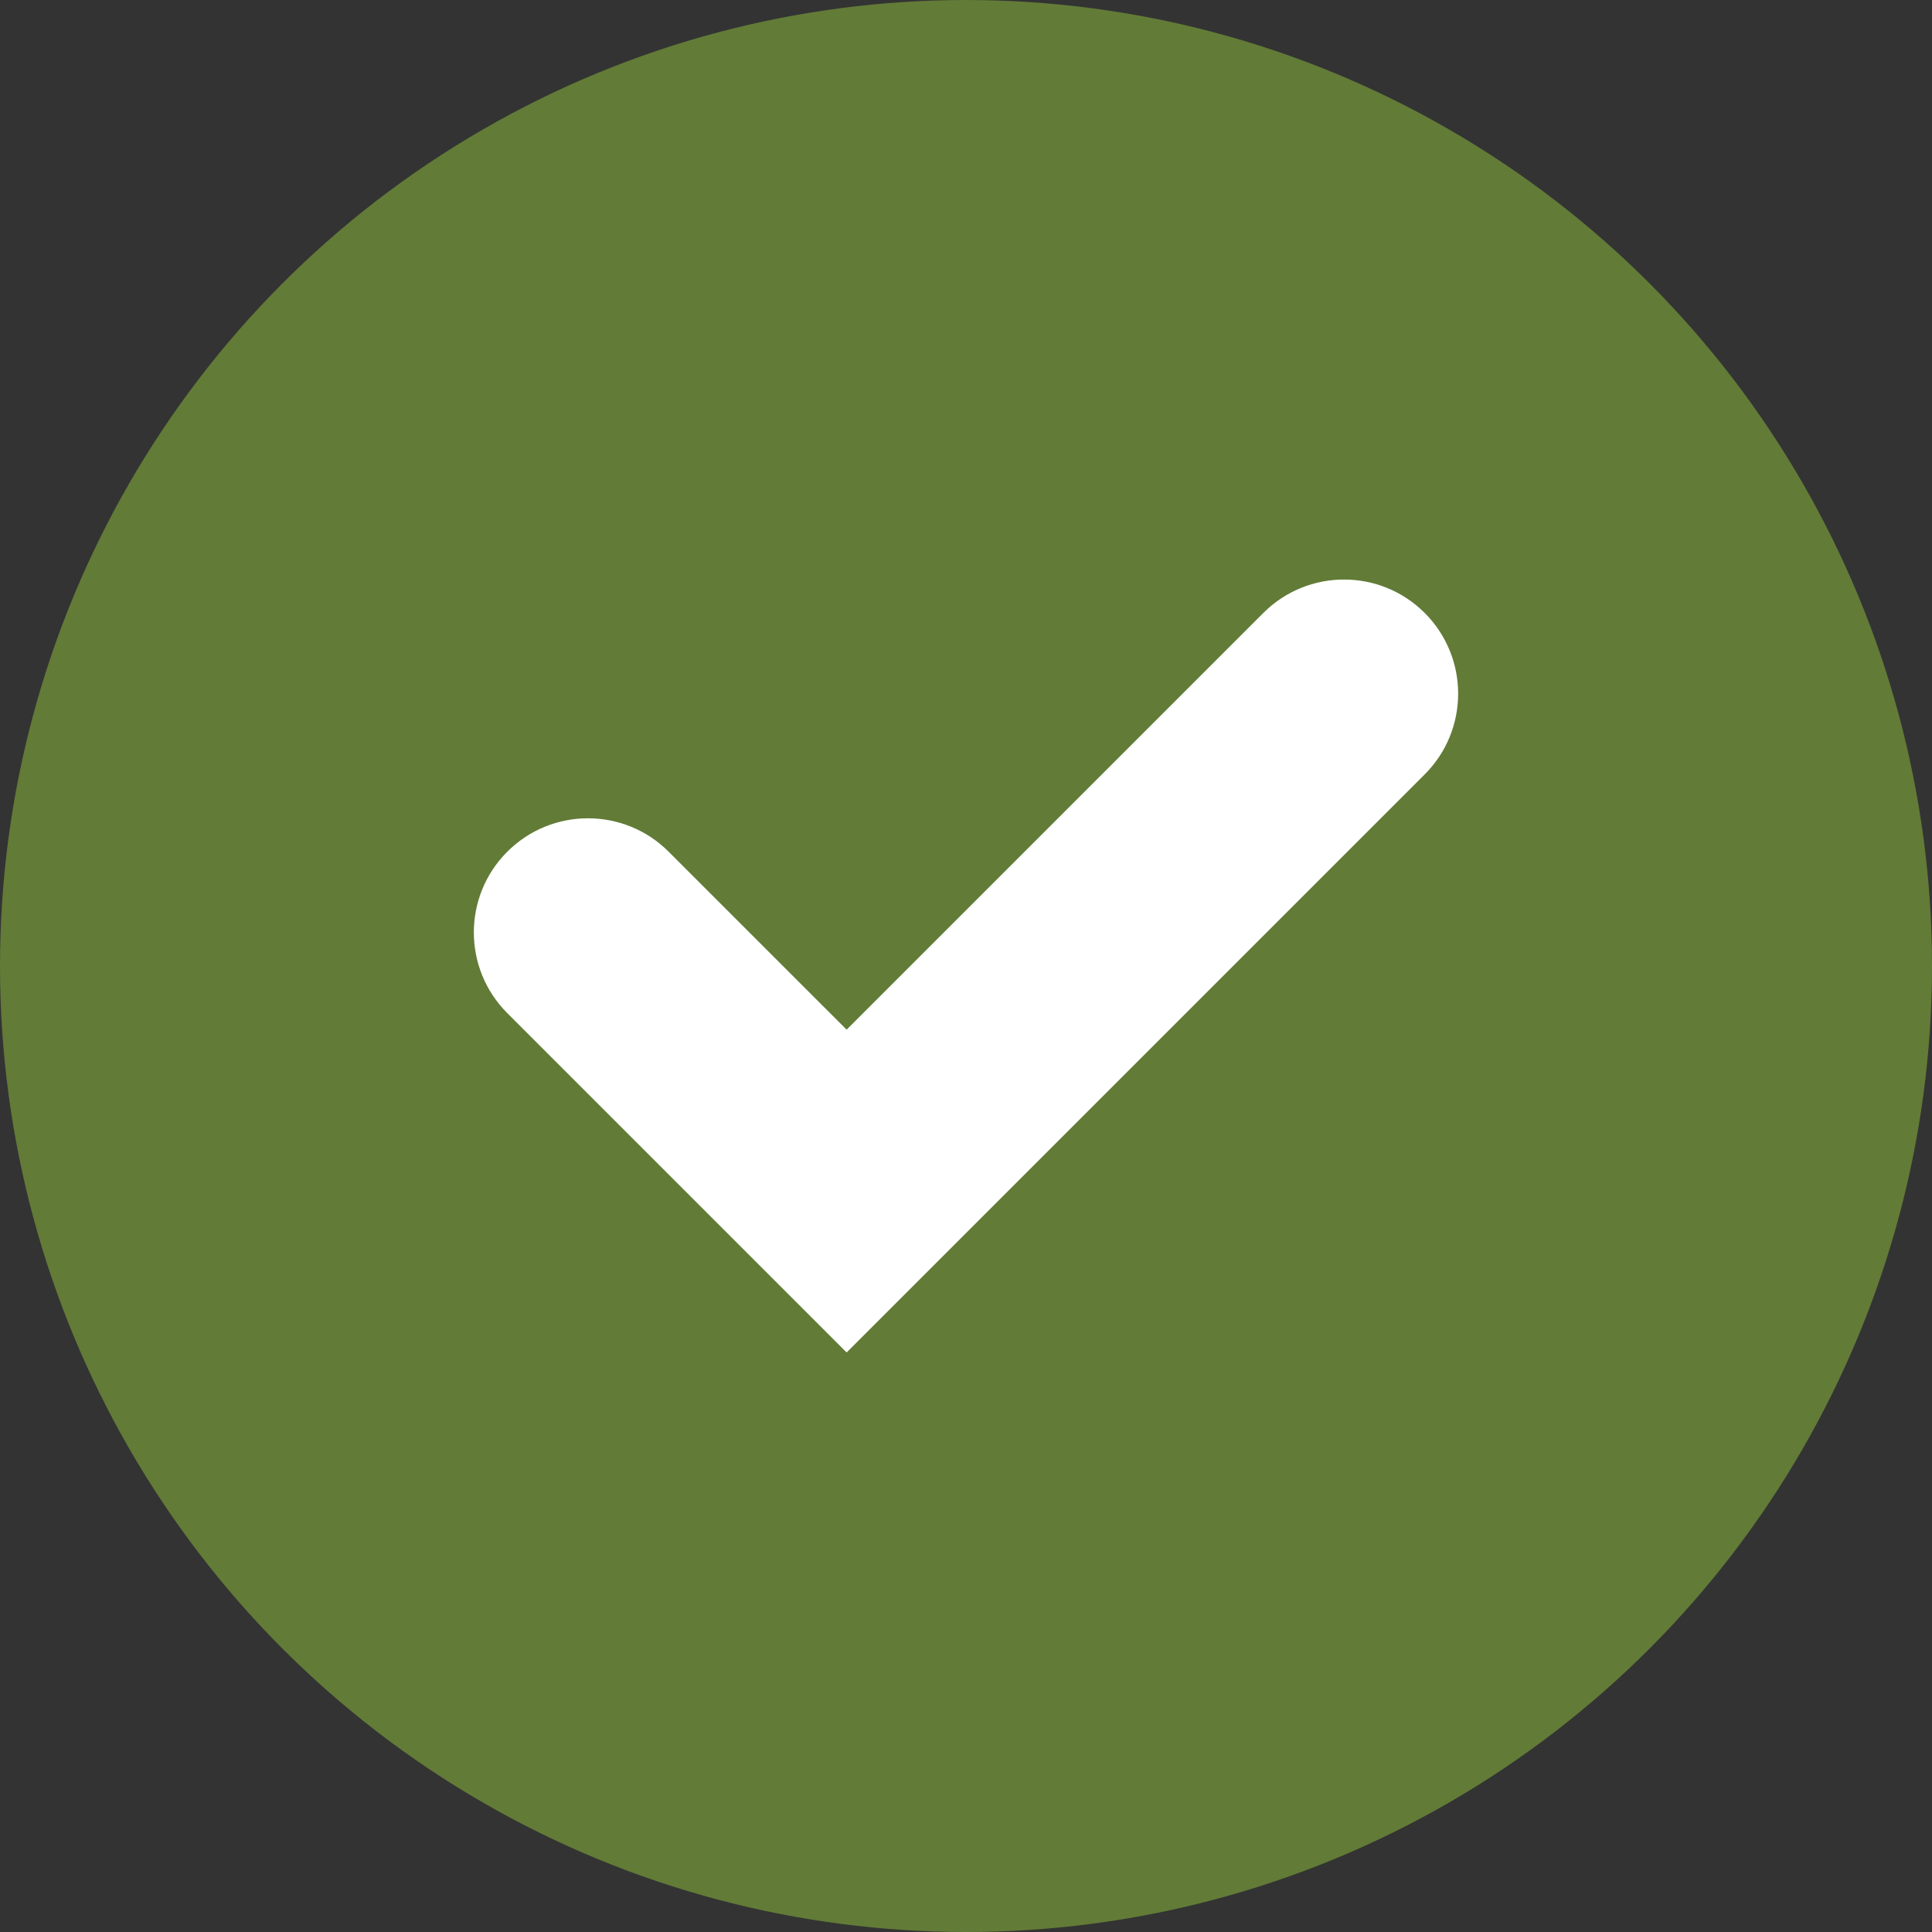
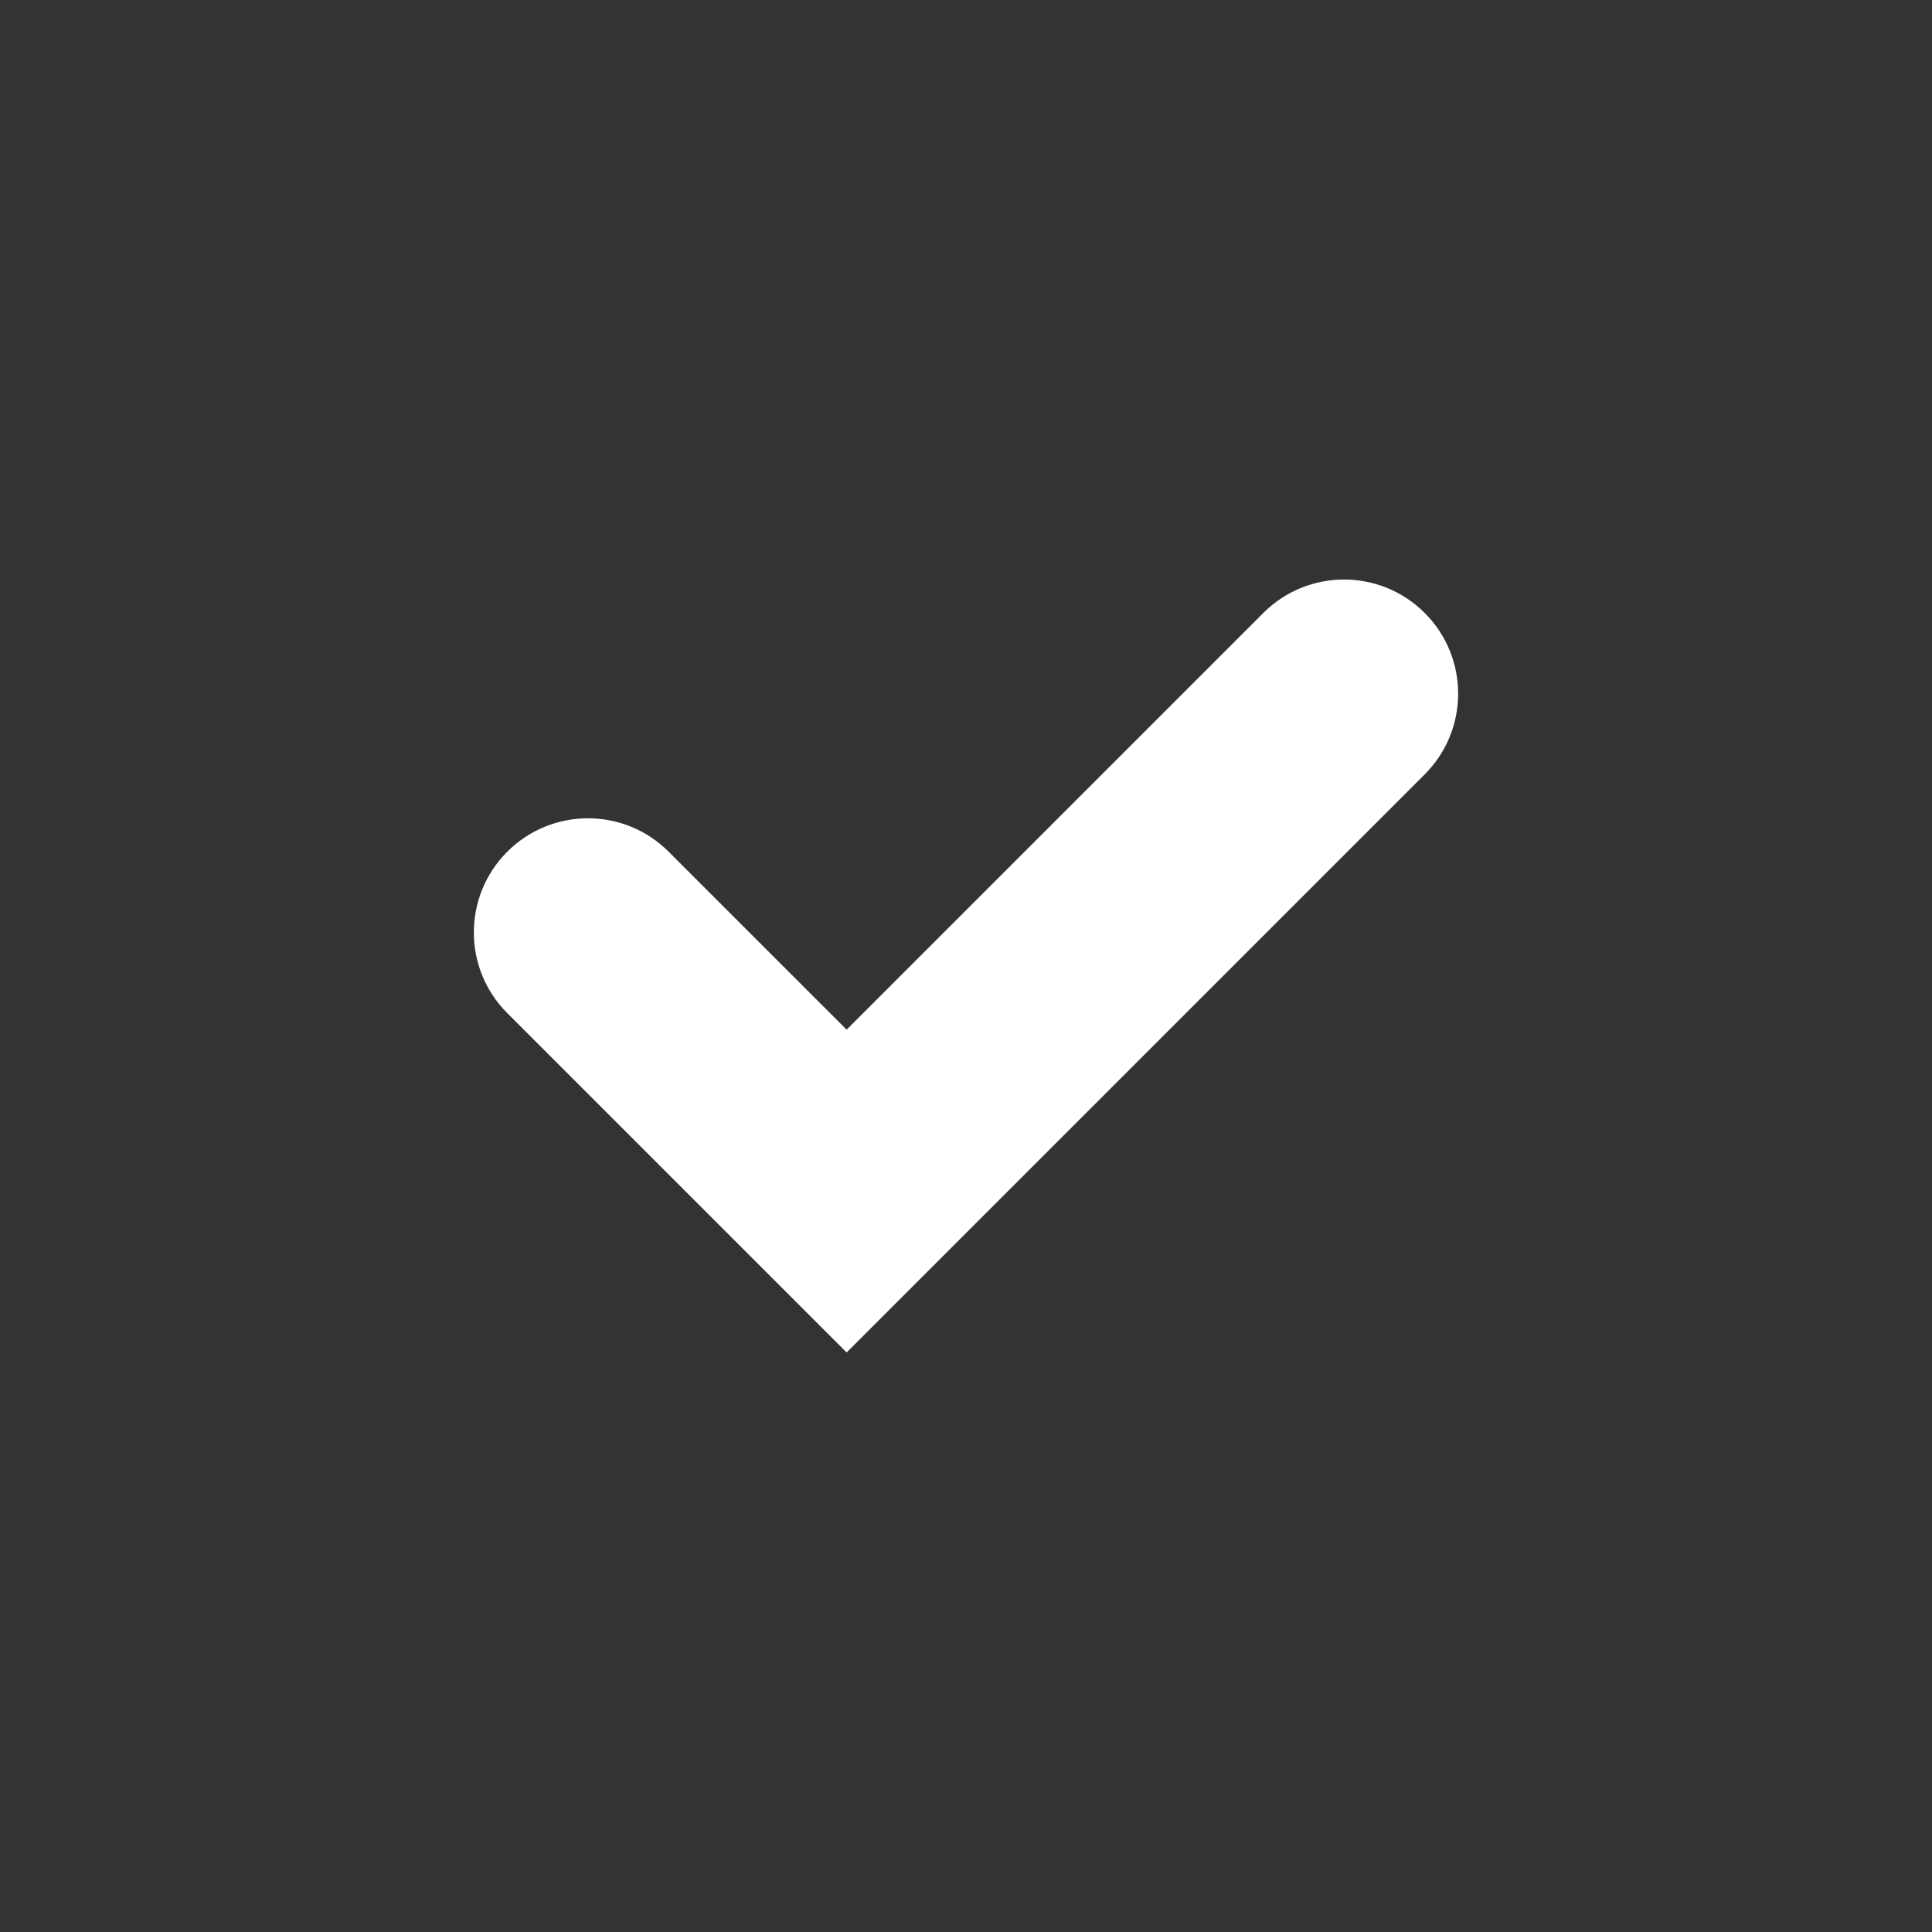
<svg xmlns="http://www.w3.org/2000/svg" version="1.1" id="Layer_1" x="0px" y="0px" viewBox="0 0 212.049 212.049" enable-background="new 0 0 212.049 212.049" xml:space="preserve">
  <rect x="0" y="0" width="212.049" height="212.049" fill="#333333" stroke="none" />
-   <circle id="XMLID_34_" fill="#627B37" cx="106.025" cy="106.025" r="106.025" />
-   <path id="XMLID_55_" fill="#FFFFFF" d="M92.923,148.441l-37.246-37.245c-4.892-4.891-4.892-12.823-0.001-17.714  s12.823-4.892,17.714,0l19.532,19.531l45.736-45.736c4.892-4.892,12.824-4.892,17.714,0c4.892,4.892,4.892,12.823,0.001,17.714  L92.923,148.441z" />
+   <path id="XMLID_55_" fill="#FFFFFF" d="M92.923,148.441l-37.246-37.245c-4.892-4.891-4.892-12.823-0.001-17.714  s12.823-4.892,17.714,0l19.532,19.531l45.736-45.736c4.892-4.892,12.824-4.892,17.714,0c4.892,4.892,4.892,12.823,0.001,17.714  z" />
</svg>